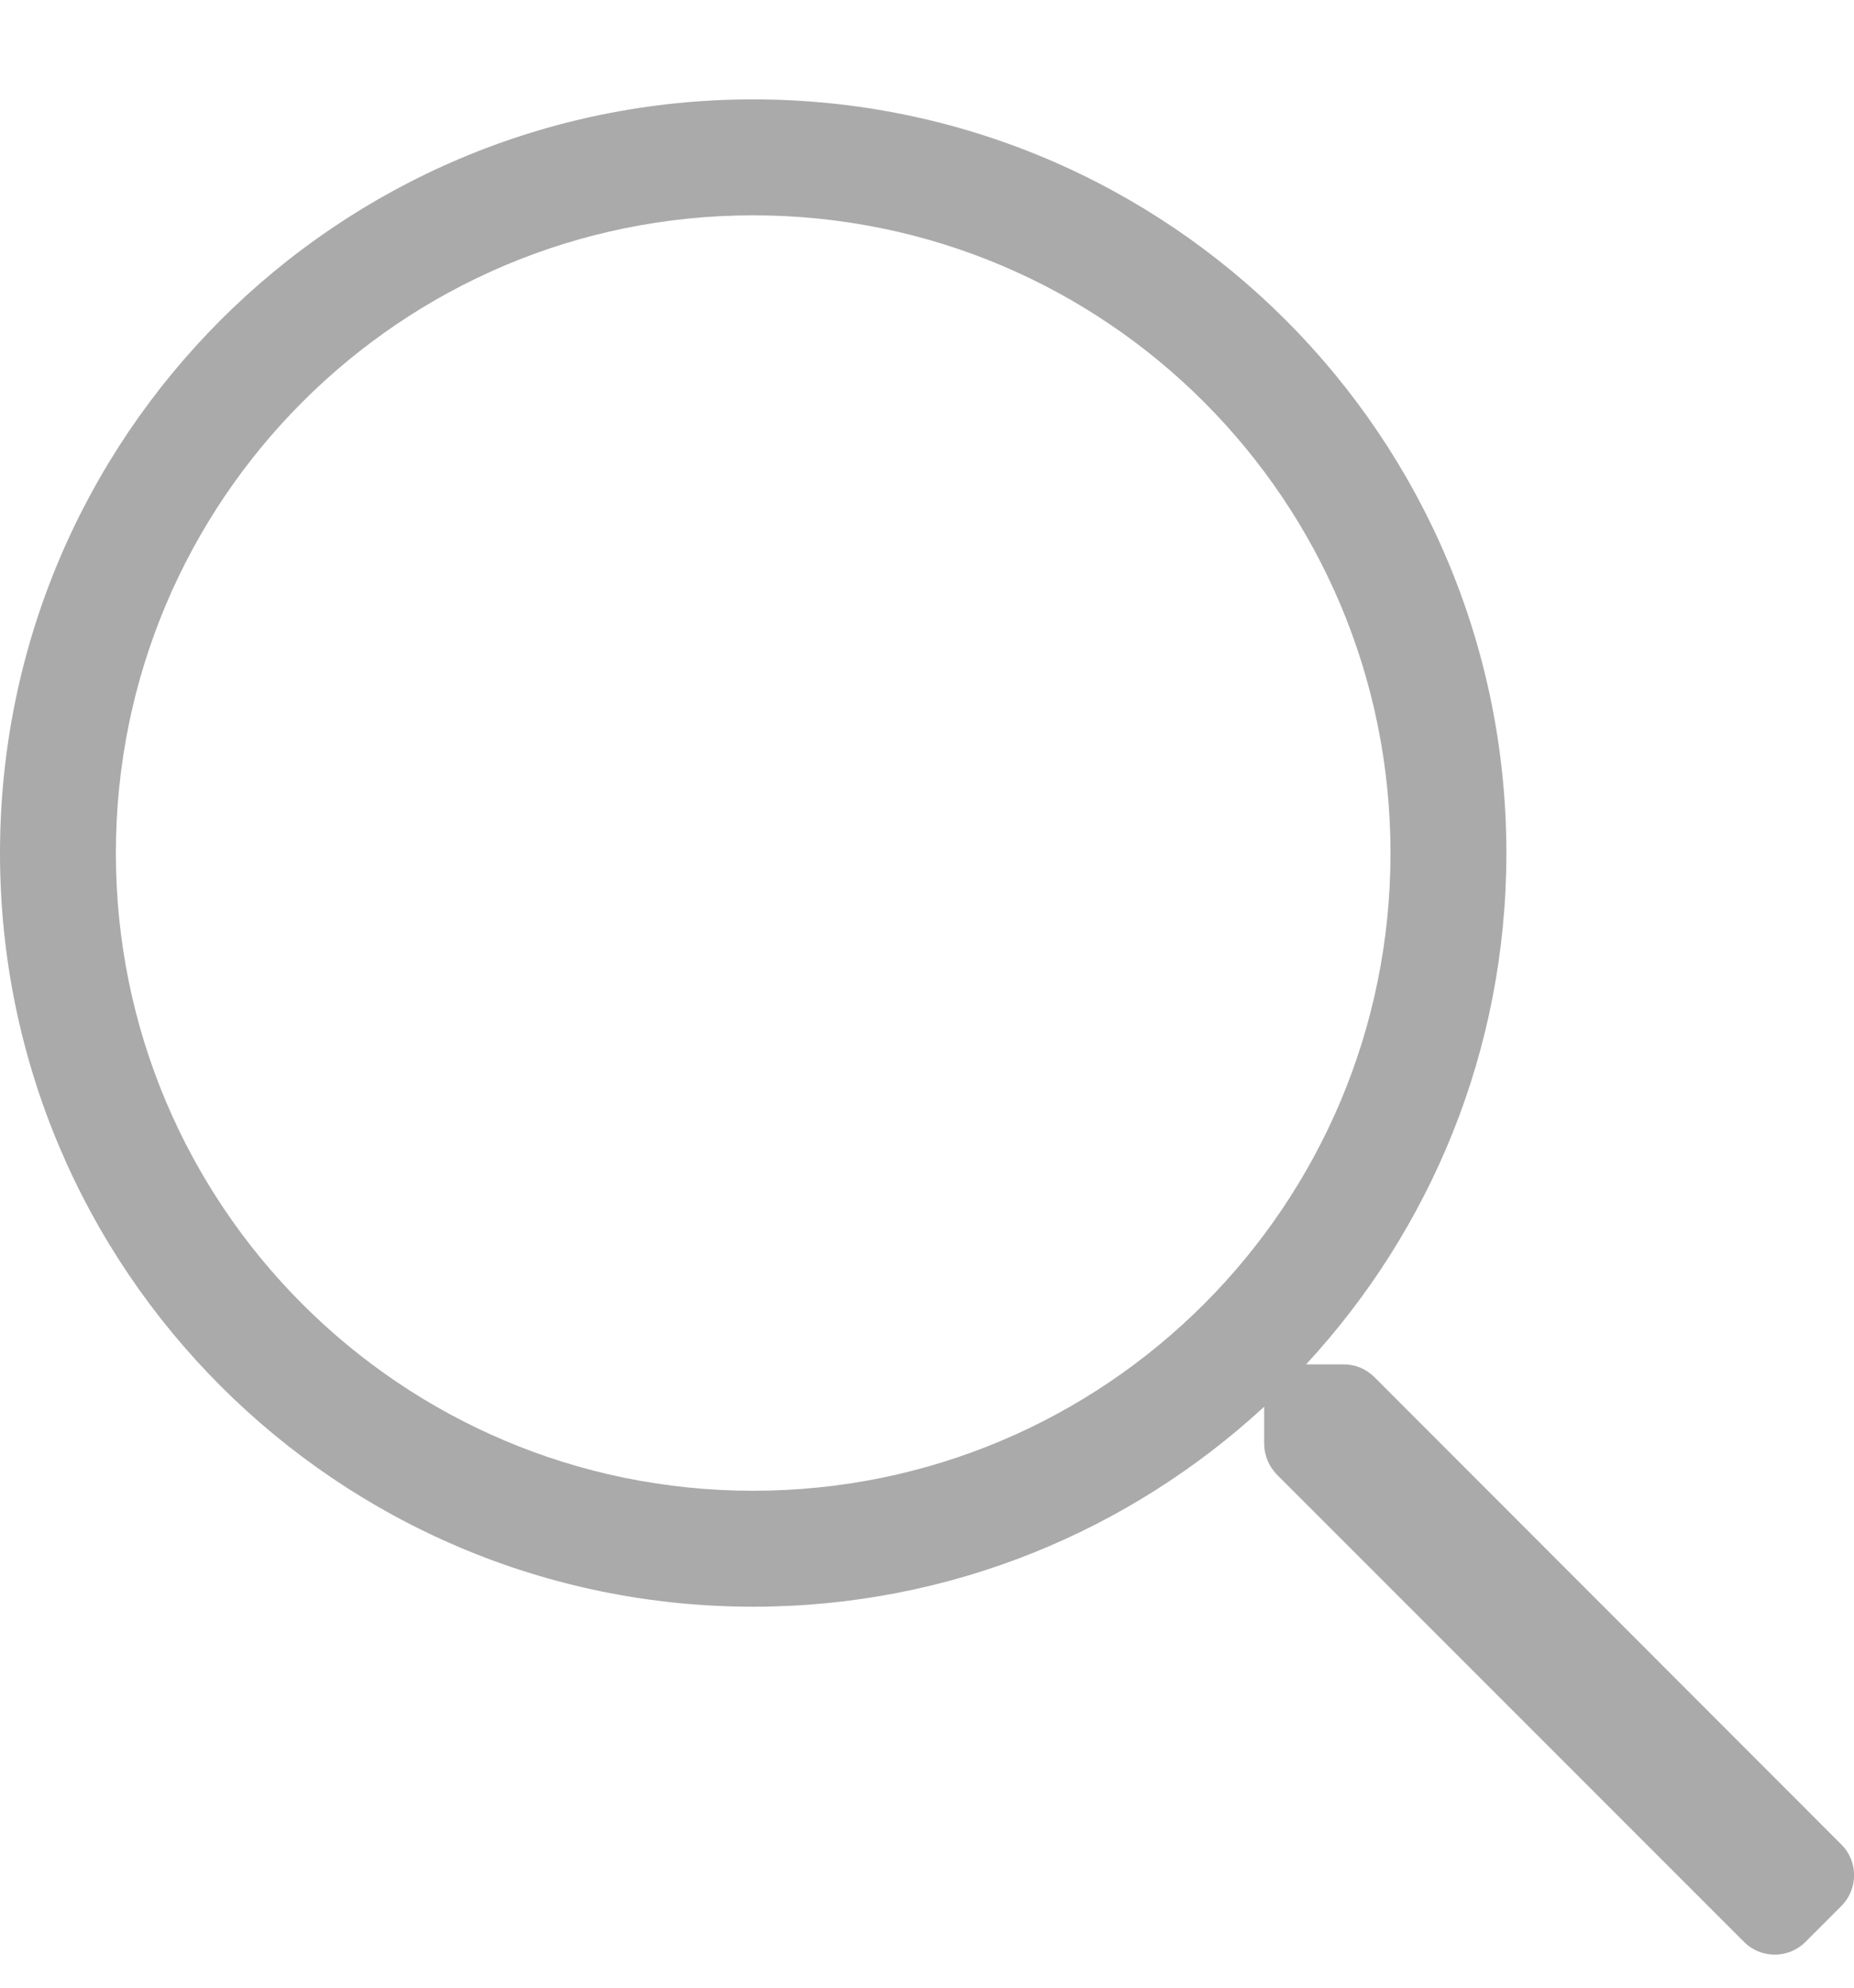
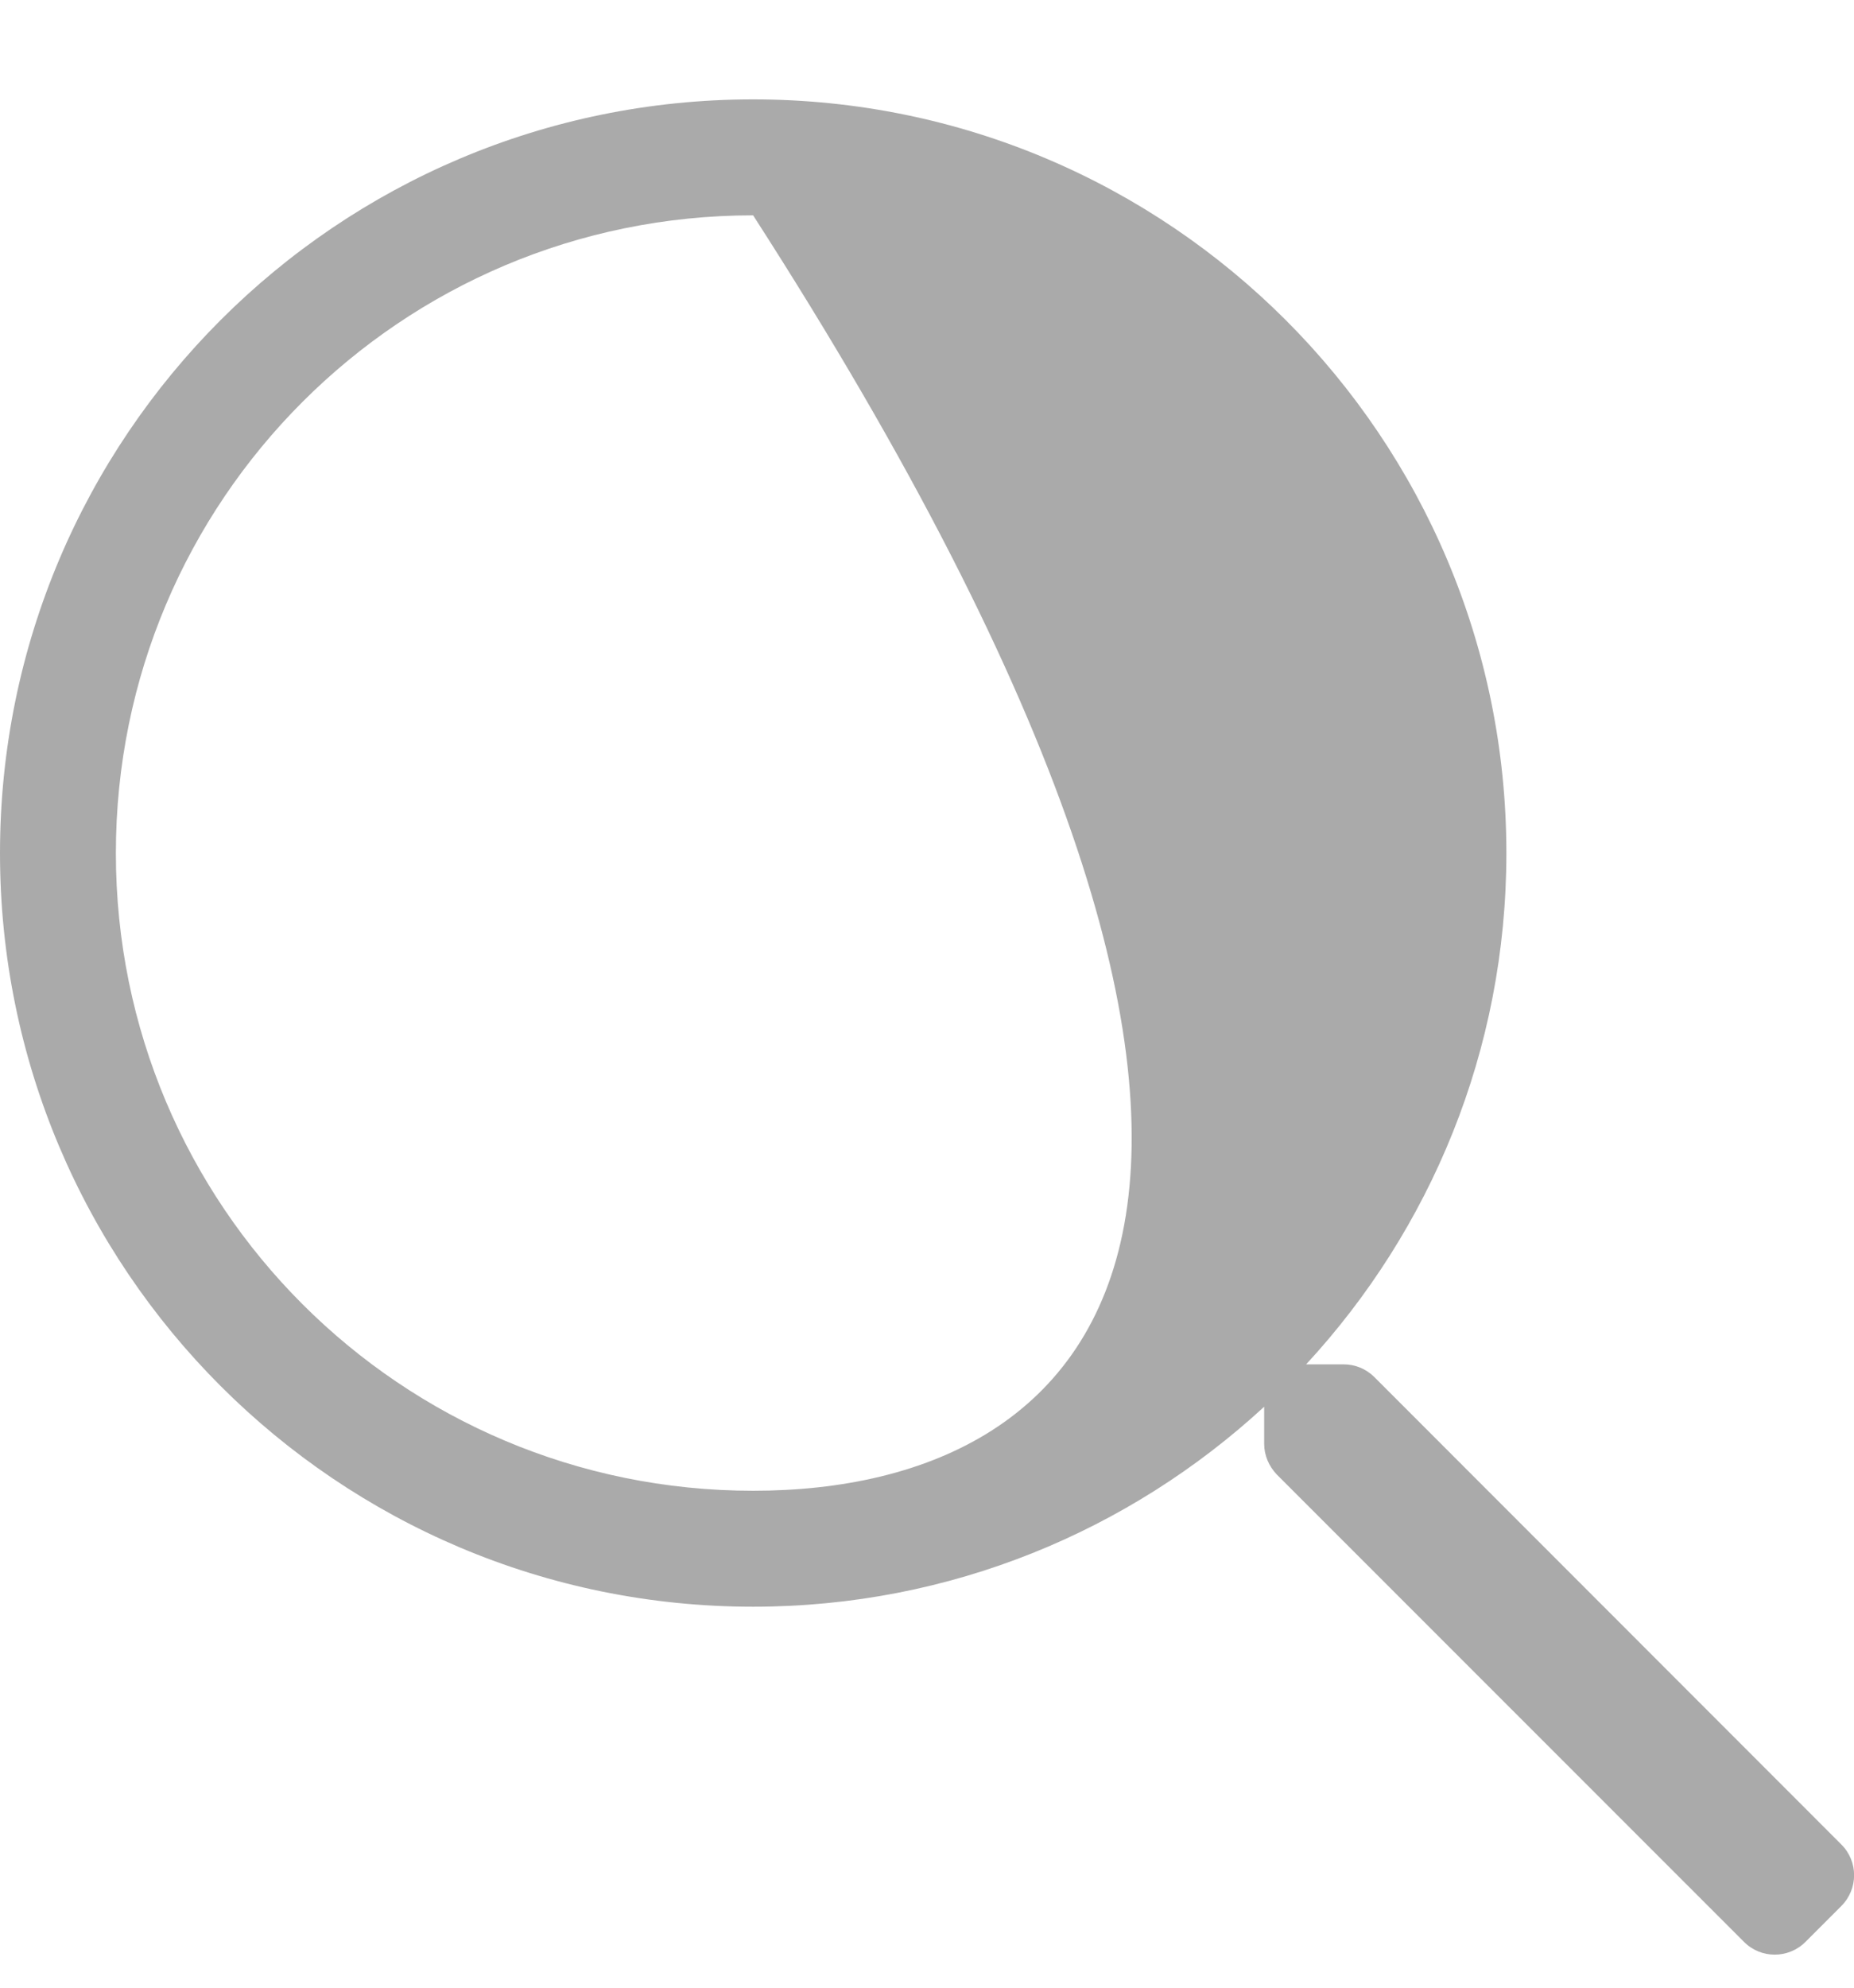
<svg xmlns="http://www.w3.org/2000/svg" width="14px" height="15px" viewBox="0 0 14 15" version="1.1">
  <title>s</title>
  <g id="Q&amp;A-Ver_2" stroke="none" stroke-width="1" fill="none" fill-rule="evenodd">
    <g id="Q&amp;A-(Home-Page)-Ver_2_Web-2.1" transform="translate(-1223, -316)" fill="#AAAAAA" fill-rule="nonzero">
      <g id="Group-10" transform="translate(983, 251)">
-         <path d="M253.634,79.654 L253.904,79.384 C254.033,79.255 254.033,79.047 253.904,78.919 L250.377,75.391 C250.314,75.329 250.232,75.296 250.145,75.296 L249.863,75.296 C250.801,74.281 251.375,72.928 251.375,71.438 C251.375,68.296 248.829,65.75 245.687,65.75 C242.546,65.75 240,68.296 240,71.438 C240,74.579 242.546,77.125 245.687,77.125 C247.178,77.125 248.531,76.551 249.546,75.616 L249.546,75.895 C249.546,75.982 249.581,76.064 249.641,76.127 L253.169,79.654 C253.297,79.783 253.505,79.783 253.634,79.654 Z M245.687,76.25 C243.027,76.25 240.875,74.098 240.875,71.438 C240.875,68.777 243.027,66.625 245.687,66.625 C248.348,66.625 250.5,68.777 250.5,71.438 C250.5,74.098 248.348,76.25 245.687,76.25 Z" id="s" />
+         <path d="M253.634,79.654 L253.904,79.384 C254.033,79.255 254.033,79.047 253.904,78.919 L250.377,75.391 C250.314,75.329 250.232,75.296 250.145,75.296 L249.863,75.296 C250.801,74.281 251.375,72.928 251.375,71.438 C251.375,68.296 248.829,65.75 245.687,65.75 C242.546,65.75 240,68.296 240,71.438 C240,74.579 242.546,77.125 245.687,77.125 C247.178,77.125 248.531,76.551 249.546,75.616 L249.546,75.895 C249.546,75.982 249.581,76.064 249.641,76.127 L253.169,79.654 C253.297,79.783 253.505,79.783 253.634,79.654 Z M245.687,76.25 C243.027,76.25 240.875,74.098 240.875,71.438 C240.875,68.777 243.027,66.625 245.687,66.625 C250.5,74.098 248.348,76.25 245.687,76.25 Z" id="s" />
      </g>
    </g>
  </g>
</svg>